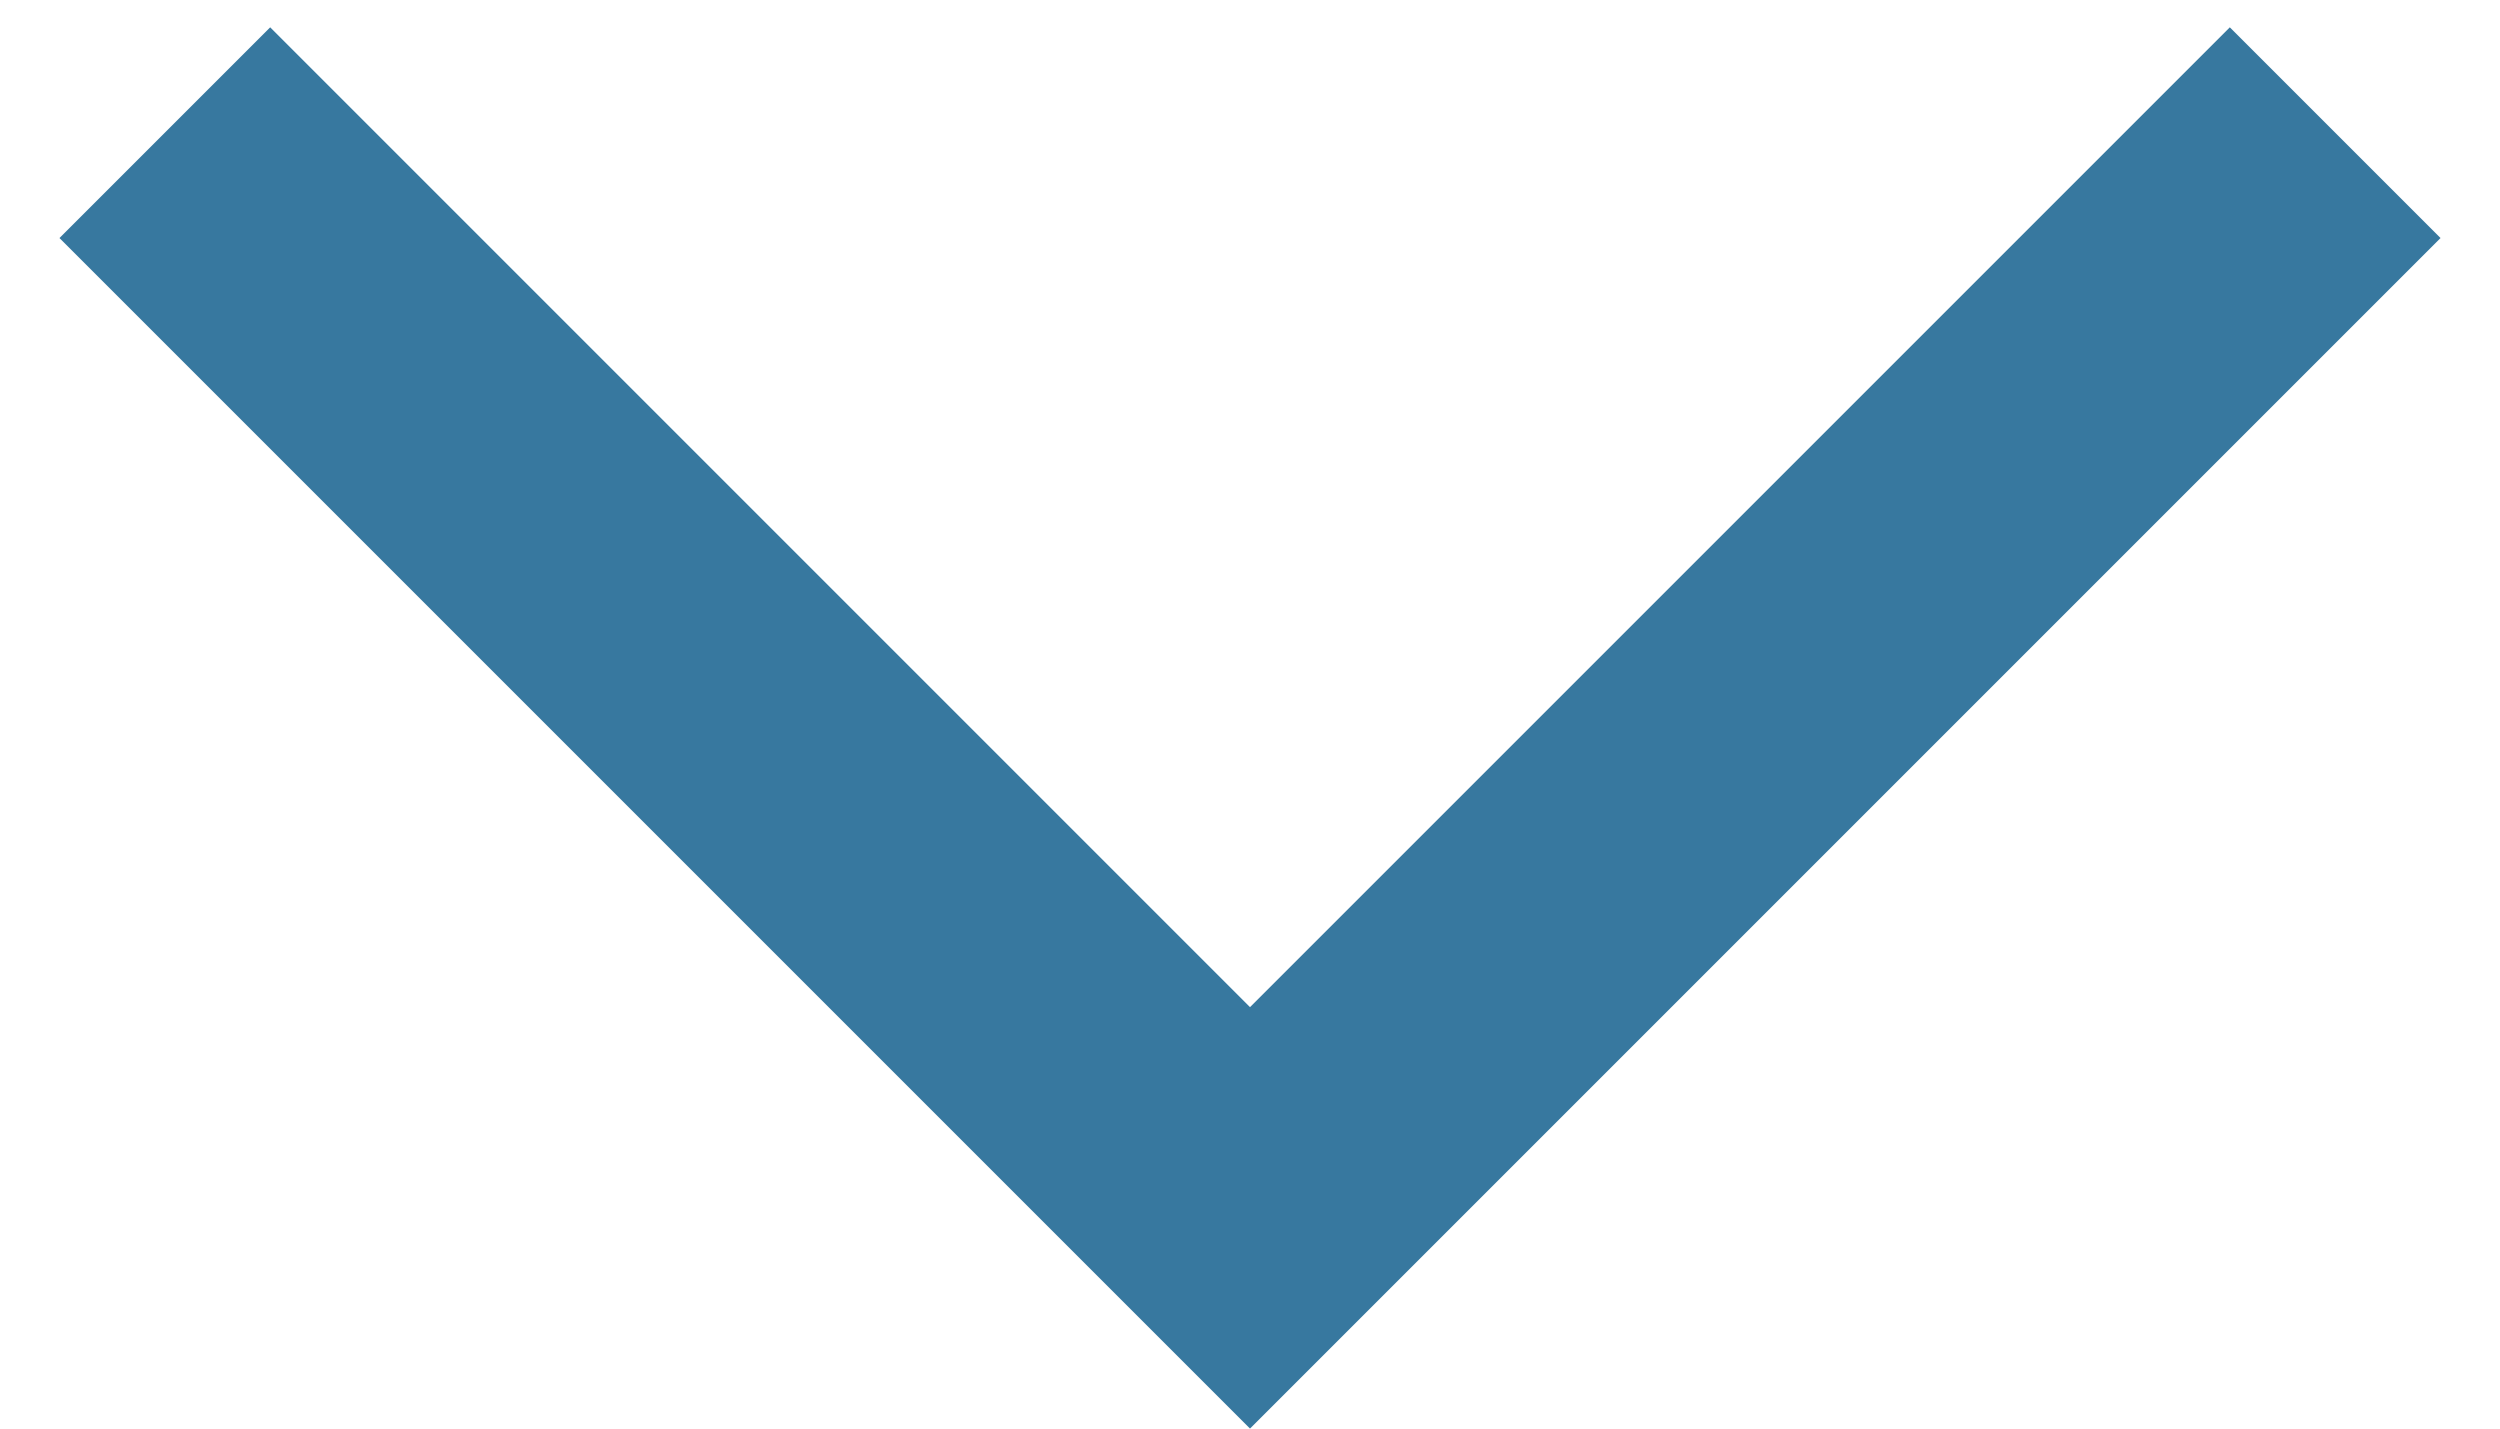
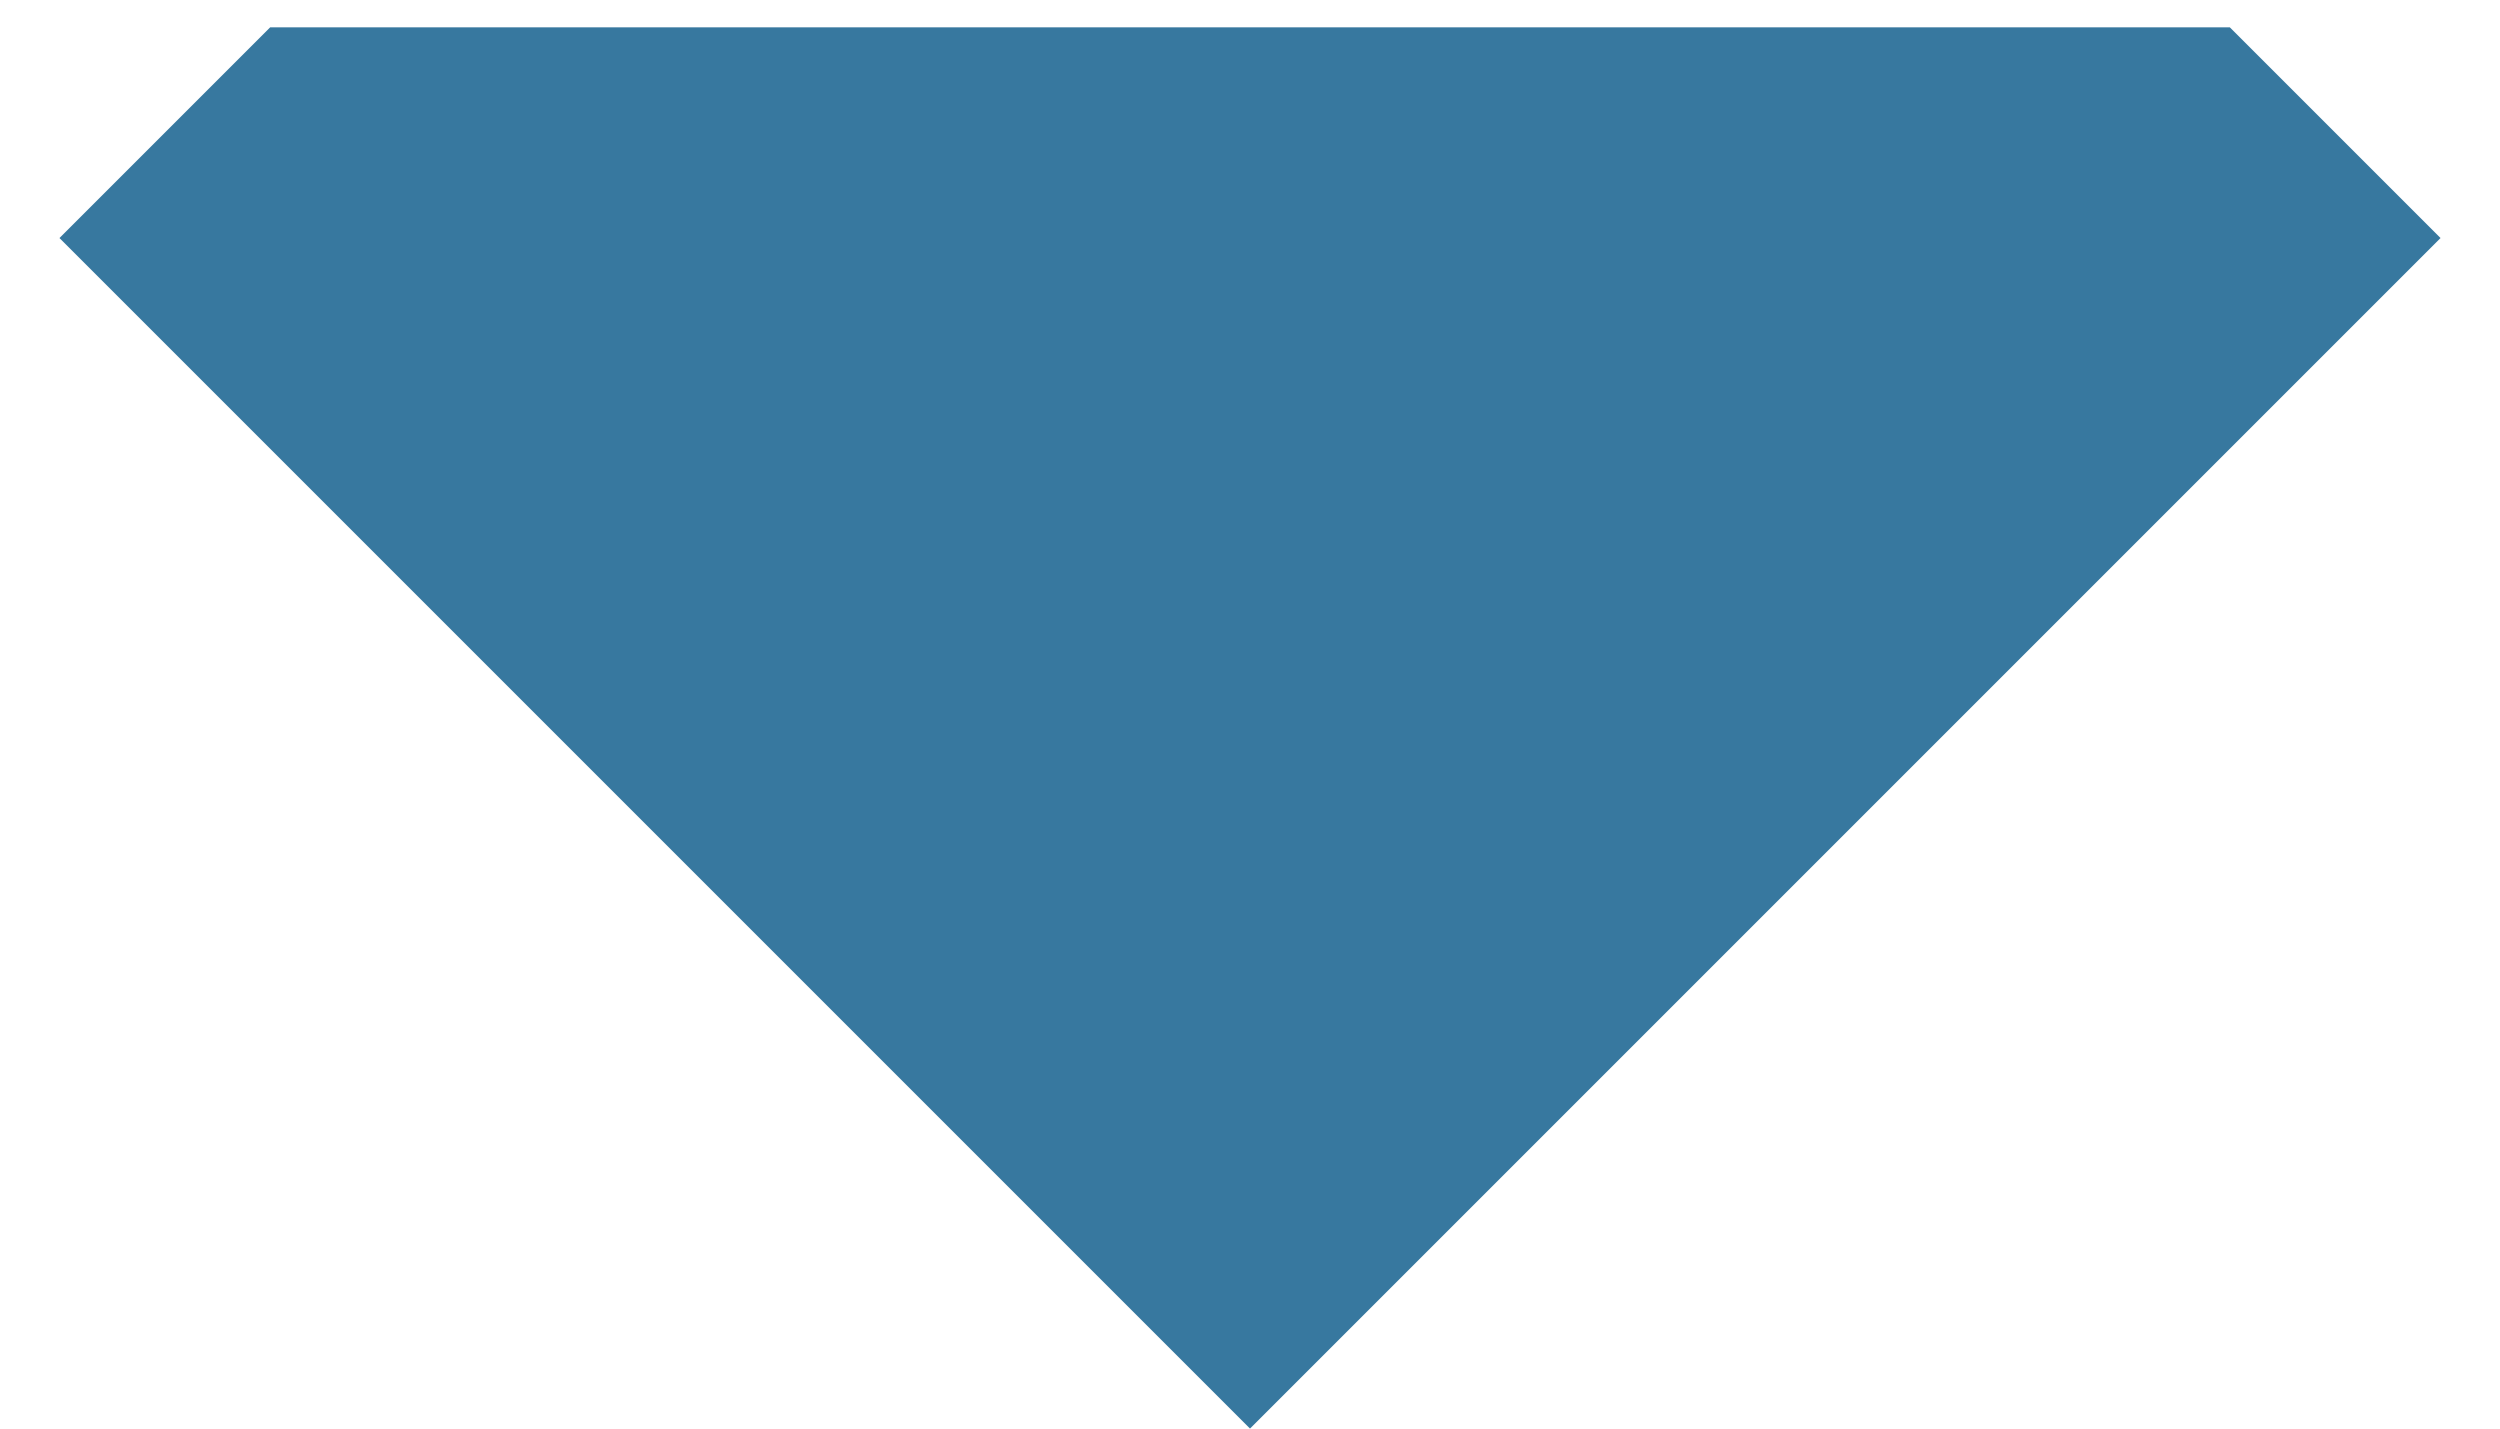
<svg xmlns="http://www.w3.org/2000/svg" width="14" height="8" viewBox="0 0 14 8" fill="none">
  <g id="Group">
-     <path id="Vector" d="M1.513 0.153L0.333 1.333L7 8L13.667 1.333L12.487 0.153L7 5.64L1.513 0.153Z" fill="#37789F" />
+     <path id="Vector" d="M1.513 0.153L0.333 1.333L7 8L13.667 1.333L12.487 0.153L1.513 0.153Z" fill="#37789F" />
  </g>
</svg>